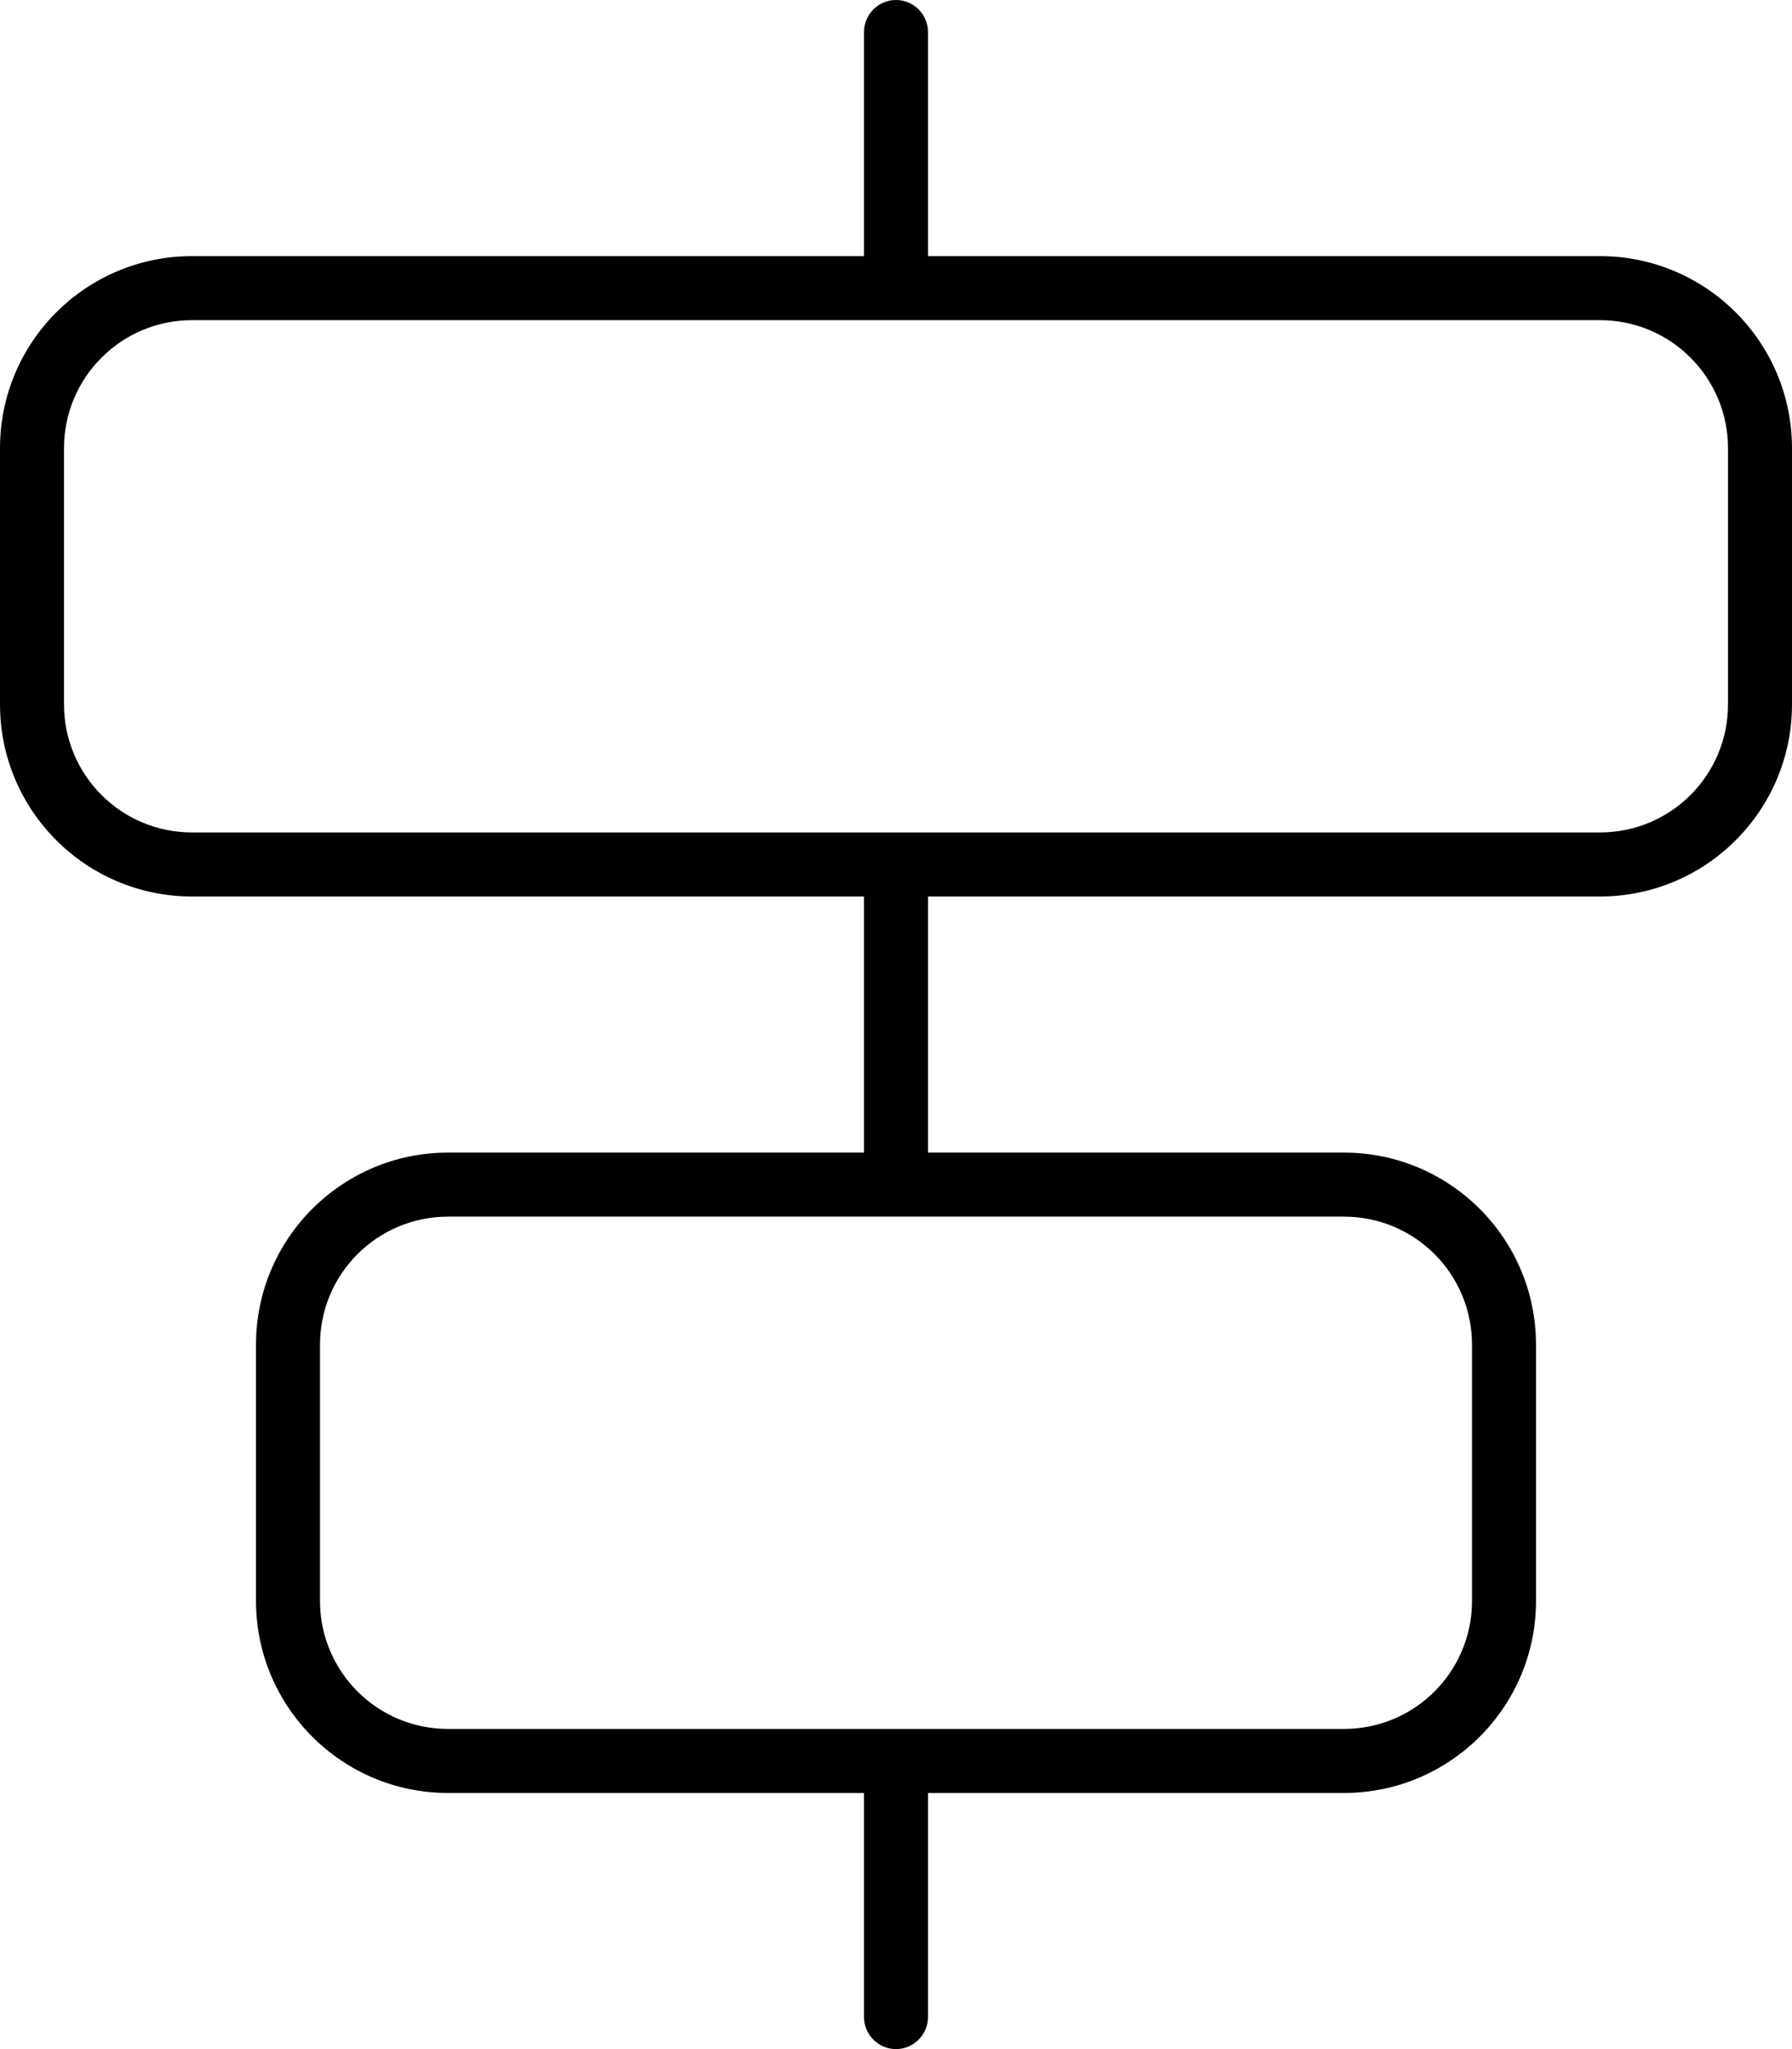
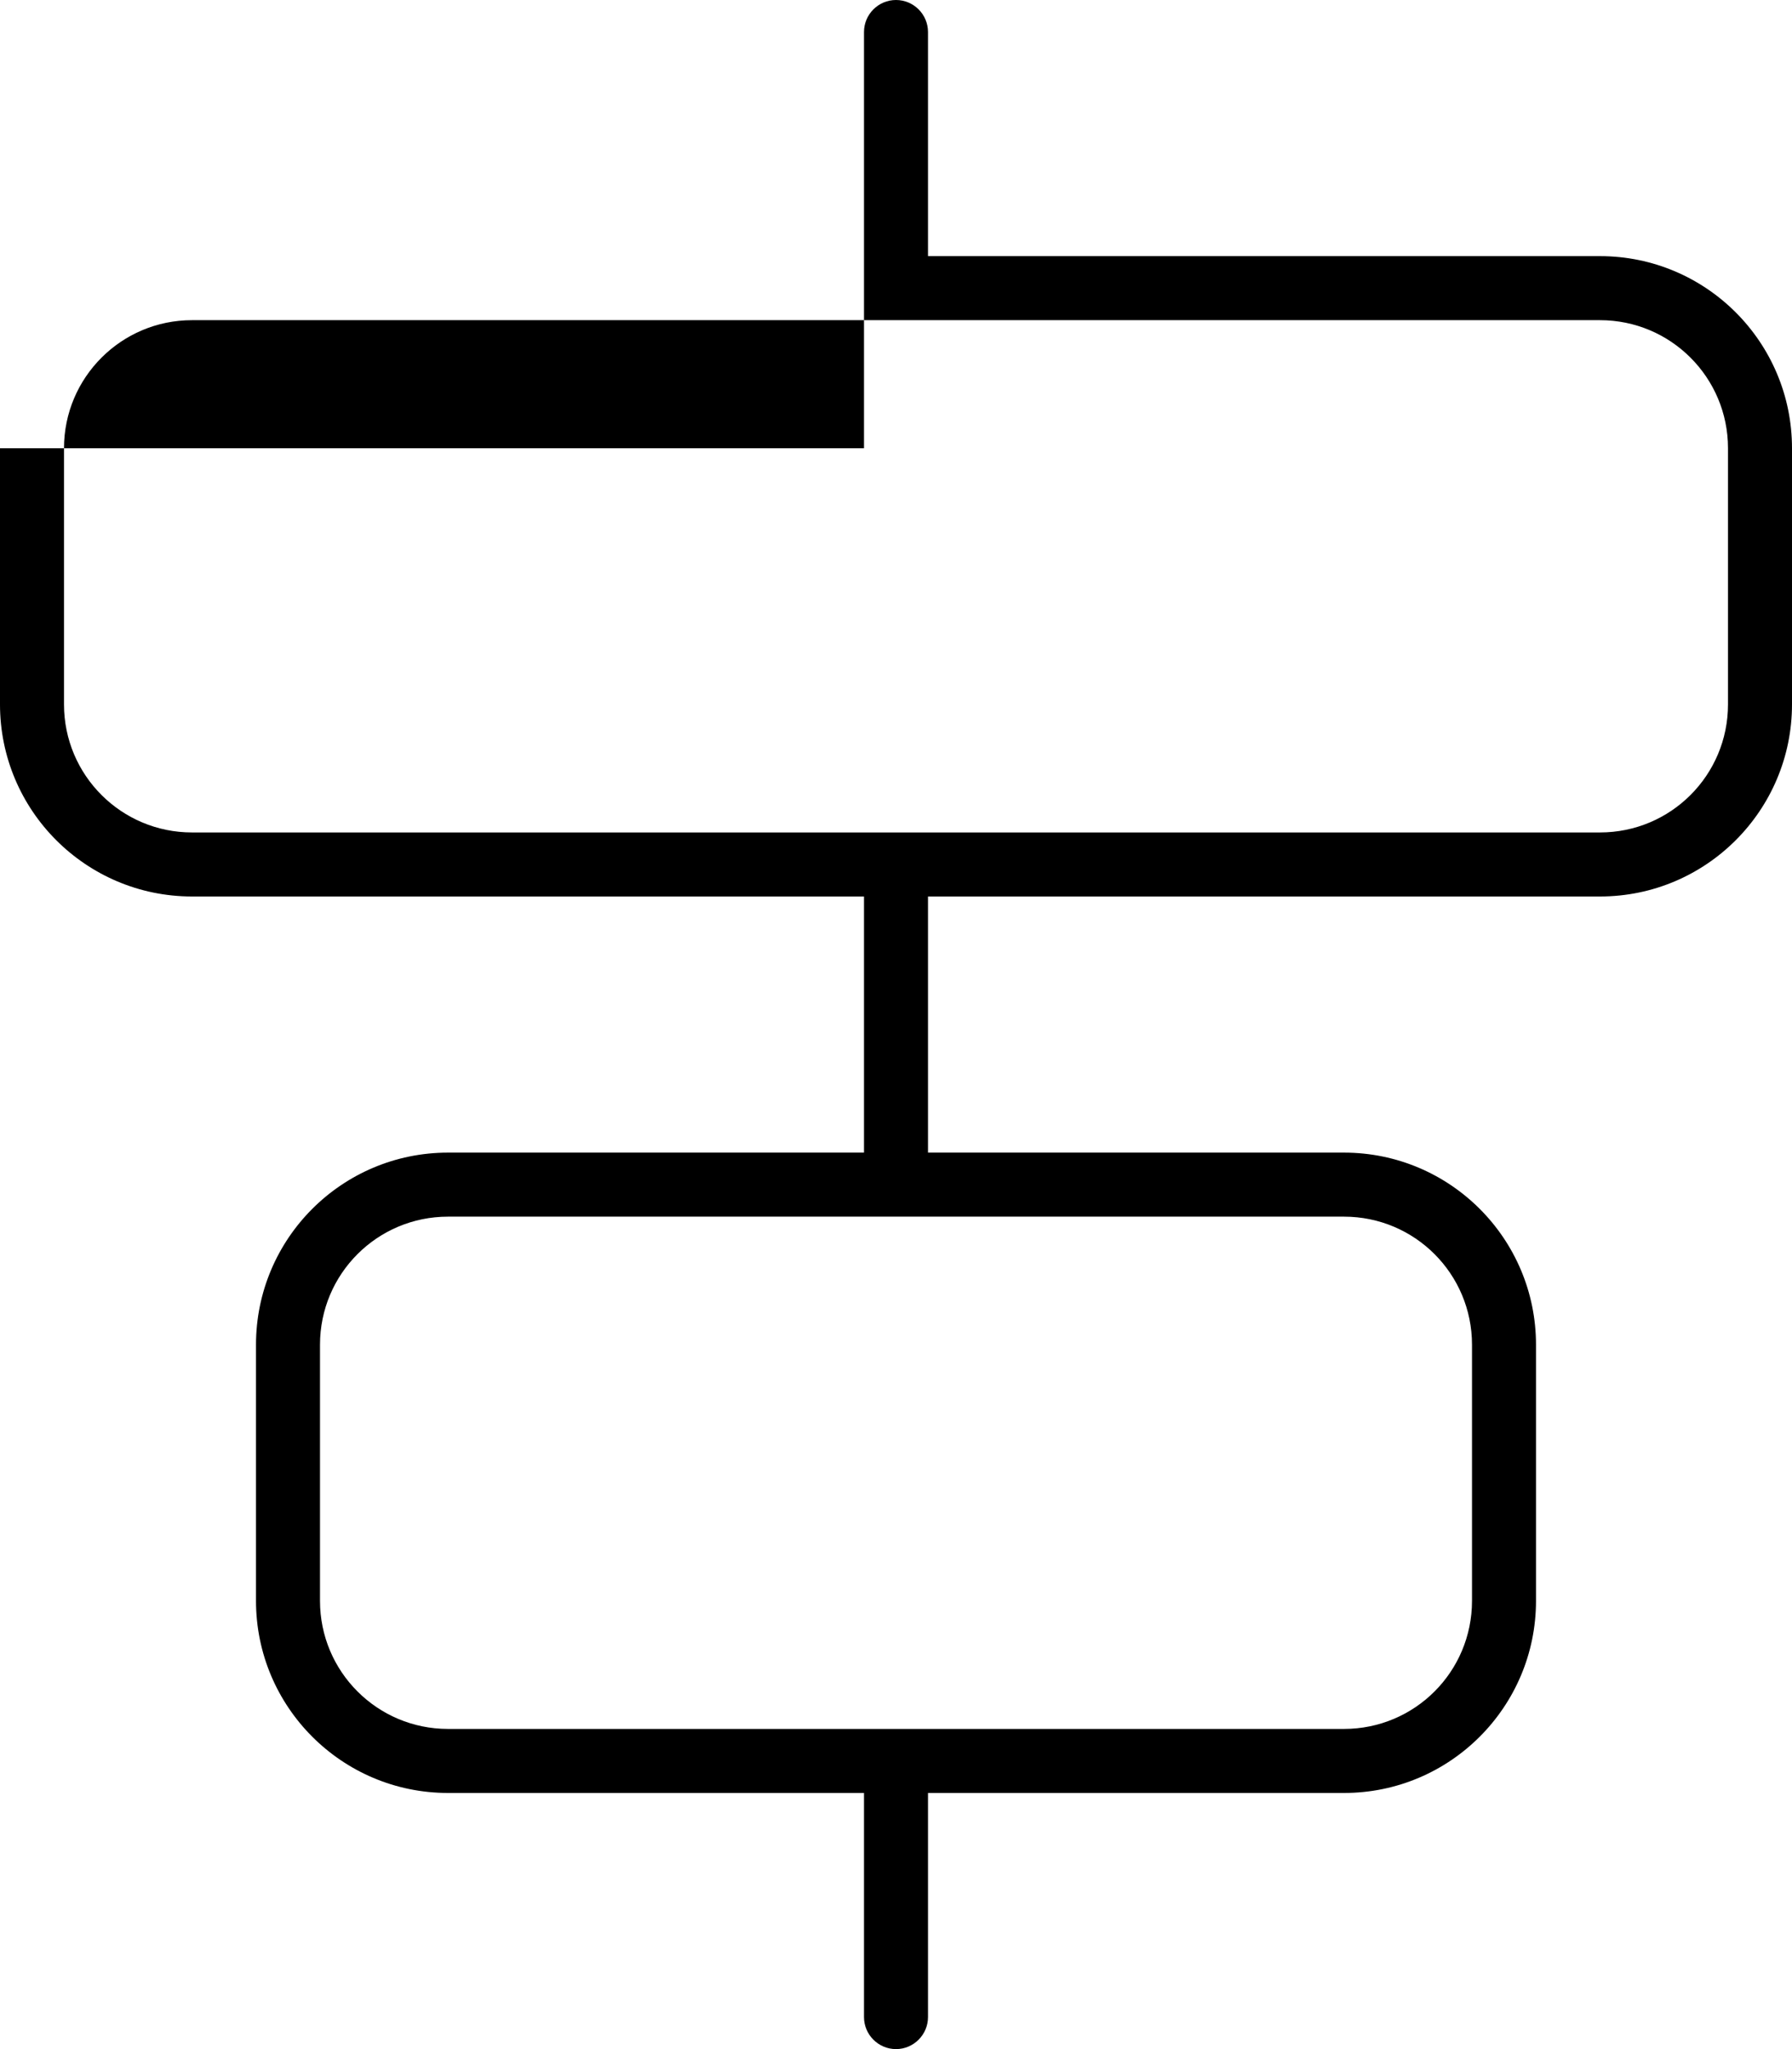
<svg xmlns="http://www.w3.org/2000/svg" viewBox="0 0 448 512">
-   <path d="M232 64H400C426.5 64 448 85.49 448 112V176C448 202.5 426.5 224 400 224H232V288H336C362.5 288 384 309.5 384 336V400C384 426.5 362.5 448 336 448H232V504C232 508.4 228.4 512 224 512C219.6 512 216 508.4 216 504V448H112C85.49 448 64 426.5 64 400V336C64 309.5 85.49 288 112 288H216V224H48C21.49 224 0 202.5 0 176V112C0 85.49 21.49 64 48 64H216V8C216 3.582 219.6 0 224 0C228.4 0 232 3.582 232 8V64zM112 304C94.33 304 80 318.3 80 336V400C80 417.7 94.33 432 112 432H336C353.7 432 368 417.7 368 400V336C368 318.3 353.7 304 336 304H112zM400 208C417.7 208 432 193.7 432 176V112C432 94.33 417.7 80 400 80H48C30.33 80 16 94.33 16 112V176C16 193.7 30.33 208 48 208H400z" />
+   <path d="M232 64H400C426.5 64 448 85.49 448 112V176C448 202.5 426.5 224 400 224H232V288H336C362.5 288 384 309.5 384 336V400C384 426.5 362.5 448 336 448H232V504C232 508.4 228.4 512 224 512C219.6 512 216 508.4 216 504V448H112C85.49 448 64 426.5 64 400V336C64 309.5 85.49 288 112 288H216V224H48C21.49 224 0 202.5 0 176V112H216V8C216 3.582 219.6 0 224 0C228.4 0 232 3.582 232 8V64zM112 304C94.33 304 80 318.3 80 336V400C80 417.7 94.33 432 112 432H336C353.7 432 368 417.7 368 400V336C368 318.3 353.7 304 336 304H112zM400 208C417.7 208 432 193.7 432 176V112C432 94.33 417.7 80 400 80H48C30.33 80 16 94.33 16 112V176C16 193.7 30.33 208 48 208H400z" />
</svg>